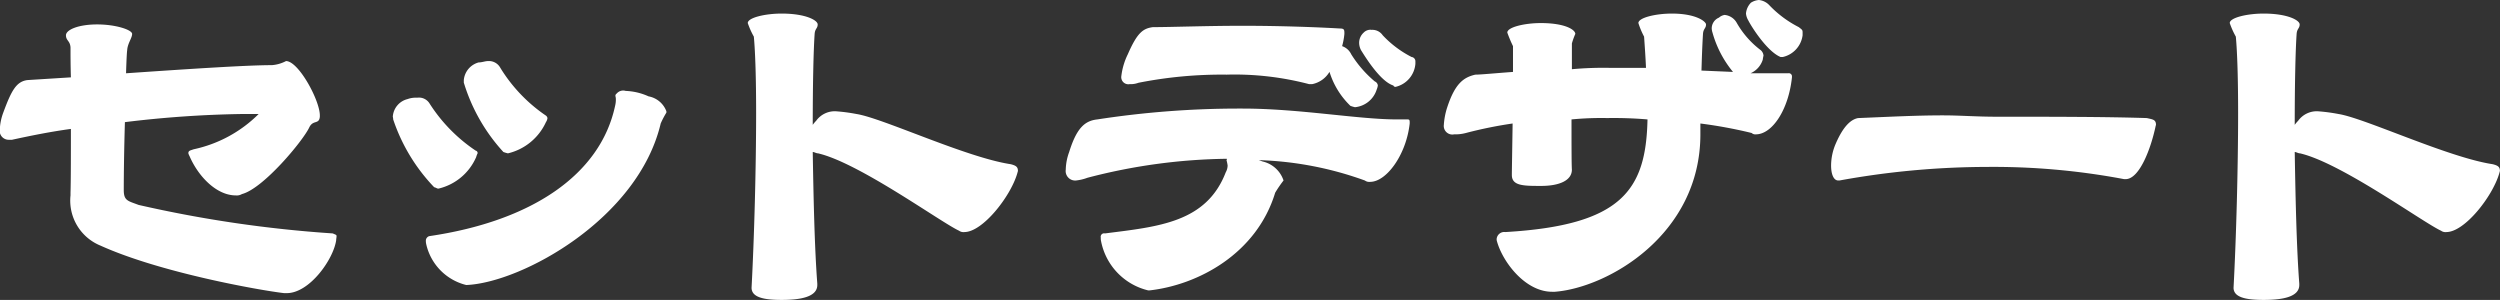
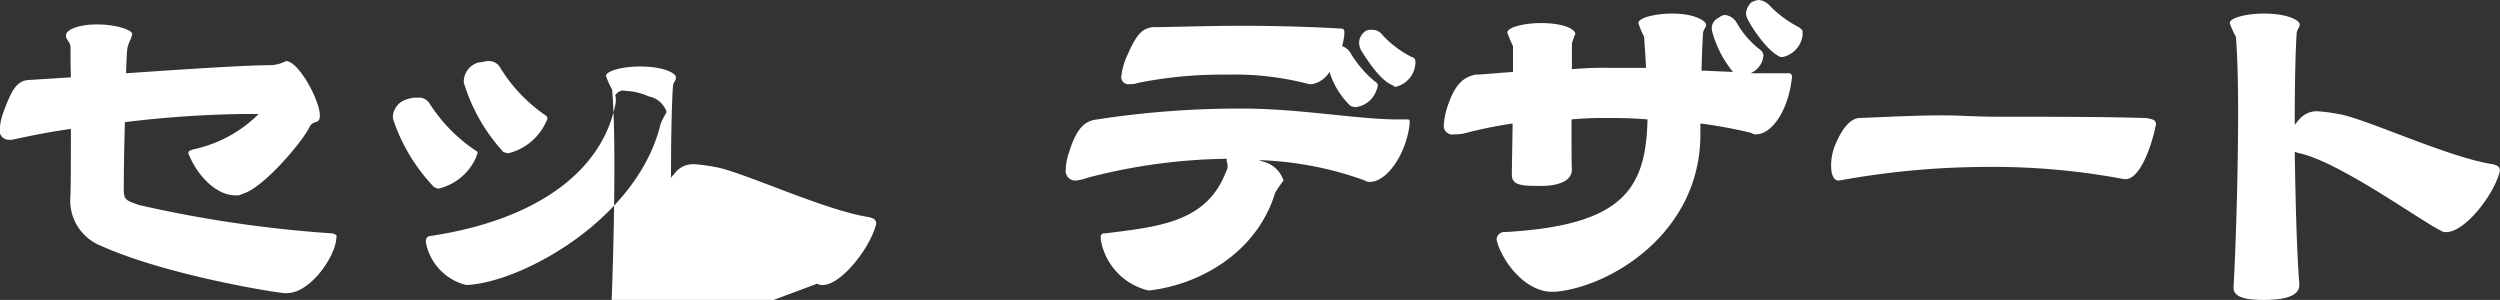
<svg xmlns="http://www.w3.org/2000/svg" width="184.219" height="22.1" viewBox="0 0 184.219 22.1">
  <rect x="0" y="0" width="184.219" height="22.1" fill="#333333" stroke="none" />
  <defs>
    <style>
      .cls-1 {
        fill: #fff;
        fill-rule: evenodd;
      }
    </style>
  </defs>
-   <path id="_5_menu5_title.svg" data-name="5_menu5_title.svg" class="cls-1" d="M304.288,30777.3c1.68,0,3.444-2.5,3.64-3.9,0-.1.028-0.2,0.028-0.3s-0.056-.1-0.28-0.2a91.137,91.137,0,0,1-14.308-2.1c-0.784-.3-1.092-0.3-1.092-1.1,0-1.2.028-3.1,0.084-5a80.359,80.359,0,0,1,8.68-.6h1.176a9.624,9.624,0,0,1-4.788,2.6c-0.28.1-.392,0.1-0.392,0.3a1.03,1.03,0,0,0,.084.2c0.644,1.5,1.988,2.9,3.416,2.9a0.737,0.737,0,0,0,.448-0.1c1.568-.4,4.48-3.9,4.956-4.9,0.28-.6.728-0.2,0.784-0.8v-0.1c0-1.1-1.568-4-2.492-4a2.663,2.663,0,0,1-1.036.3c-1.9,0-6.412.3-10.752,0.6,0.028-.9.056-1.5,0.084-1.7,0.028-.5.364-0.9,0.364-1.2s-1.2-.7-2.576-0.7c-1.4,0-2.3.4-2.3,0.8s0.308,0.4.336,0.9c0,0.5,0,1.3.028,2.2l-3.192.2c-0.84.1-1.2,0.8-1.792,2.4a4.008,4.008,0,0,0-.252,1.2,0.666,0.666,0,0,0,.644.8h0.252c1.372-.3,2.856-0.6,4.34-0.8,0,1.9,0,3.8-.028,4.7v0.2a3.58,3.58,0,0,0,2.212,3.7c4.424,2,11.788,3.3,13.524,3.5h0.2Zm27.973-13.4a1.735,1.735,0,0,0-1.316-1.1,4.436,4.436,0,0,0-1.68-.4,0.629,0.629,0,0,0-.672.2,0.182,0.182,0,0,0-.084.2,0.851,0.851,0,0,1,.028.2,1.857,1.857,0,0,1-.056.5c-1.092,5.1-6.188,8.5-13.692,9.6a0.352,0.352,0,0,0-.252.3,1.091,1.091,0,0,0,.028.3,4,4,0,0,0,2.94,3h0.056c4.088-.2,12.628-4.9,14.28-11.9a6.1,6.1,0,0,1,.42-0.8v-0.1Zm-14.924-2.1a13.246,13.246,0,0,0,2.912,5.1,2.534,2.534,0,0,0,.336.1,4.123,4.123,0,0,0,2.8-2.3,0.66,0.66,0,0,0,.112-0.3,0.3,0.3,0,0,0-.14-0.2,11.549,11.549,0,0,1-3.332-3.5,0.952,0.952,0,0,0-.9-0.5c-0.224,0-.448.1-0.7,0.1a1.484,1.484,0,0,0-1.092,1.3v0.2Zm0.9,5.5a1.5,1.5,0,0,1,.112-0.3,0.18,0.18,0,0,0-.14-0.2,11.847,11.847,0,0,1-3.416-3.5,0.918,0.918,0,0,0-.9-0.4,1.768,1.768,0,0,0-.7.1,1.429,1.429,0,0,0-1.092,1.3,0.851,0.851,0,0,1,.028.2,13.3,13.3,0,0,0,3.024,5c0.084,0,.2.1,0.308,0.1A4.029,4.029,0,0,0,318.233,30767.3Zm25.144,9.3c-0.2-2.6-.28-6.3-0.336-9.7,0.112,0,.252.1,0.392,0.1,3.024,0.7,9.072,5.1,10.388,5.7a0.545,0.545,0,0,0,.392.1c1.344,0,3.388-2.6,3.892-4.3l0.056-.2c0-.3-0.14-0.4-0.532-0.5-3.3-.5-9.436-3.4-11.368-3.7a12.886,12.886,0,0,0-1.512-.2,1.691,1.691,0,0,0-1.456.7,2.388,2.388,0,0,0-.252.3c0-3,.056-5.5.14-6.7,0.028-.4.224-0.4,0.224-0.7s-0.868-.8-2.66-0.8c-1.2,0-2.492.3-2.492,0.7a6.019,6.019,0,0,0,.448,1c0.112,1.2.168,3.2,0.168,5.6,0,4.1-.14,9.2-0.336,12.9h0c0,0.7.868,0.9,2.212,0.9s2.632-.2,2.632-1.1v-0.1Zm43.652-11.9c0-.2-0.056-0.2-0.2-0.2h-0.728c-2.884,0-7.2-.8-11.4-0.8h-0.392a68.624,68.624,0,0,0-10.3.8c-0.9.1-1.512,0.6-2.072,2.4a4.012,4.012,0,0,0-.252,1.3,0.7,0.7,0,0,0,.756.8,3.452,3.452,0,0,0,.84-0.2,42.348,42.348,0,0,1,10.276-1.4c0,0.1-.028.1-0.028,0.1a2.626,2.626,0,0,1,.084.4,1.09,1.09,0,0,1-.14.5c-1.428,3.7-4.956,4-8.9,4.5a0.252,0.252,0,0,0-.308.3,1.091,1.091,0,0,0,.028.3,4.638,4.638,0,0,0,3.472,3.6h0.084c3.584-.4,7.9-2.7,9.268-7.2a8.9,8.9,0,0,1,.616-0.9h0a2.121,2.121,0,0,0-1.54-1.4l-0.28-.1a25.153,25.153,0,0,1,7.812,1.5,0.545,0.545,0,0,0,.392.1c1.2,0,2.66-2,2.912-4.3v-0.1Zm-5.908-3.7a5.879,5.879,0,0,0,1.54,2.5,2.534,2.534,0,0,0,.336.1,1.864,1.864,0,0,0,1.6-1.3,1.2,1.2,0,0,0,.084-0.3,0.36,0.36,0,0,0-.224-0.3,8.422,8.422,0,0,1-1.736-2,1.161,1.161,0,0,0-.672-0.6,5.086,5.086,0,0,0,.168-0.9c0-.3,0-0.4-0.336-0.4-1.68-.1-4.452-0.2-7.14-0.2s-5.264.1-6.636,0.1c-0.728.1-1.148,0.4-1.848,2a4.978,4.978,0,0,0-.476,1.6,0.523,0.523,0,0,0,.616.6,1.643,1.643,0,0,0,.644-0.1,31.555,31.555,0,0,1,6.5-.6,21.594,21.594,0,0,1,6.076.7h0.224A1.923,1.923,0,0,0,381.121,30761Zm6.328-.8a0.316,0.316,0,0,0-.28-0.3,7.75,7.75,0,0,1-2.128-1.6,0.916,0.916,0,0,0-.812-0.4,0.684,0.684,0,0,0-.588.2,1.025,1.025,0,0,0-.336.7,1.179,1.179,0,0,0,.14.6c0.252,0.4,1.4,2.3,2.38,2.6a0.16,0.16,0,0,0,.168.1,1.9,1.9,0,0,0,1.456-1.7v-0.2Zm27.748,1.1a0.232,0.232,0,0,0-.28-0.2h-2.772a1.636,1.636,0,0,0,.9-1,2.555,2.555,0,0,1,.056-0.3,0.6,0.6,0,0,0-.2-0.4,6.622,6.622,0,0,1-1.764-2,1.149,1.149,0,0,0-.9-0.6,0.812,0.812,0,0,0-.42.2,0.861,0.861,0,0,0-.532.8,1.133,1.133,0,0,0,.056.3,7.856,7.856,0,0,0,1.512,2.9l-2.324-.1c0.028-.9.056-1.8,0.112-2.7,0.028-.4.224-0.4,0.224-0.7,0-.2-0.7-0.8-2.52-0.8-1.176,0-2.464.3-2.464,0.7a6.069,6.069,0,0,0,.42,1c0.056,0.8.112,1.6,0.14,2.3h-2.66a25.684,25.684,0,0,0-2.8.1v-1.9a5.4,5.4,0,0,1,.252-0.7c0-.3-0.728-0.8-2.548-0.8-1.176,0-2.464.3-2.464,0.7a10.093,10.093,0,0,0,.42,1v1.9c-1.372.1-2.38,0.2-2.772,0.2-0.9.2-1.512,0.7-2.072,2.4a5.256,5.256,0,0,0-.252,1.3,0.632,0.632,0,0,0,.756.7,3.019,3.019,0,0,0,.868-0.1,31.313,31.313,0,0,1,3.444-.7c-0.028,1.9-.056,3.5-0.056,3.7v0.1c0,0.8.868,0.8,2.156,0.8,1.344,0,2.268-.4,2.268-1.2h0c-0.028-.4-0.028-1.9-0.028-3.7a22.916,22.916,0,0,1,2.632-.1,29.432,29.432,0,0,1,2.968.1c-0.112,5.2-1.876,7.8-10.472,8.3a0.565,0.565,0,0,0-.644.5,0.5,0.5,0,0,0,.028.2c0.42,1.5,2.072,3.7,4.06,3.7h0.2c3.892-.3,10.724-4.2,10.724-11.6v-0.8a34.117,34.117,0,0,1,3.78.7,0.384,0.384,0,0,0,.308.1c1.2,0,2.408-1.8,2.66-4.2v-0.1Zm0.784-3.2c0-.2-0.028-0.2-0.28-0.4a8.005,8.005,0,0,1-2.156-1.6,1.234,1.234,0,0,0-.784-0.4,1.259,1.259,0,0,0-.588.2,1.294,1.294,0,0,0-.364.8,1.22,1.22,0,0,0,.168.5c0.252,0.5,1.4,2.3,2.38,2.7h0.168a1.889,1.889,0,0,0,1.456-1.6v-0.2Zm23.8,10.8c1.036,0,1.876-2.3,2.212-3.9l0.028-.1c0-.4-0.252-0.4-0.672-0.5-3.024-.1-7.392-0.1-11.116-0.1-1.428,0-2.688-.1-3.892-0.1-1.96,0-3.836.1-6.272,0.2-0.532.1-1.092,0.6-1.652,1.9a4.1,4.1,0,0,0-.336,1.6c0,0.6.168,1.1,0.532,1.1H418.7a61.153,61.153,0,0,1,10.836-1,51.838,51.838,0,0,1,10.136.9h0.112Zm12.8,7.7c-0.2-2.6-.28-6.3-0.336-9.7,0.112,0,.252.1,0.392,0.1,3.024,0.7,9.072,5.1,10.388,5.7a0.545,0.545,0,0,0,.392.1c1.344,0,3.388-2.6,3.892-4.3l0.056-.2c0-.3-0.14-0.4-0.532-0.5-3.3-.5-9.436-3.4-11.368-3.7a12.886,12.886,0,0,0-1.512-.2,1.691,1.691,0,0,0-1.456.7,2.388,2.388,0,0,0-.252.3c0-3,.056-5.5.14-6.7,0.028-.4.224-0.4,0.224-0.7s-0.868-.8-2.66-0.8c-1.2,0-2.492.3-2.492,0.7a6.019,6.019,0,0,0,.448,1c0.112,1.2.168,3.2,0.168,5.6,0,4.1-.14,9.2-0.336,12.9h0c0,0.7.868,0.9,2.212,0.9s2.632-.2,2.632-1.1v-0.1Z" transform="translate(-283.156 -30755.7)" />
+   <path id="_5_menu5_title.svg" data-name="5_menu5_title.svg" class="cls-1" d="M304.288,30777.3c1.68,0,3.444-2.5,3.64-3.9,0-.1.028-0.2,0.028-0.3s-0.056-.1-0.28-0.2a91.137,91.137,0,0,1-14.308-2.1c-0.784-.3-1.092-0.3-1.092-1.1,0-1.2.028-3.1,0.084-5a80.359,80.359,0,0,1,8.68-.6h1.176a9.624,9.624,0,0,1-4.788,2.6c-0.28.1-.392,0.1-0.392,0.3a1.03,1.03,0,0,0,.084.2c0.644,1.5,1.988,2.9,3.416,2.9a0.737,0.737,0,0,0,.448-0.1c1.568-.4,4.48-3.9,4.956-4.9,0.28-.6.728-0.2,0.784-0.8v-0.1c0-1.1-1.568-4-2.492-4a2.663,2.663,0,0,1-1.036.3c-1.9,0-6.412.3-10.752,0.6,0.028-.9.056-1.5,0.084-1.7,0.028-.5.364-0.9,0.364-1.2s-1.2-.7-2.576-0.7c-1.4,0-2.3.4-2.3,0.8s0.308,0.4.336,0.9c0,0.5,0,1.3.028,2.2l-3.192.2c-0.84.1-1.2,0.8-1.792,2.4a4.008,4.008,0,0,0-.252,1.2,0.666,0.666,0,0,0,.644.8h0.252c1.372-.3,2.856-0.6,4.34-0.8,0,1.9,0,3.8-.028,4.7v0.2a3.58,3.58,0,0,0,2.212,3.7c4.424,2,11.788,3.3,13.524,3.5h0.2Zm27.973-13.4a1.735,1.735,0,0,0-1.316-1.1,4.436,4.436,0,0,0-1.68-.4,0.629,0.629,0,0,0-.672.2,0.182,0.182,0,0,0-.084.2,0.851,0.851,0,0,1,.028.2,1.857,1.857,0,0,1-.056.5c-1.092,5.1-6.188,8.5-13.692,9.6a0.352,0.352,0,0,0-.252.3,1.091,1.091,0,0,0,.028.3,4,4,0,0,0,2.94,3h0.056c4.088-.2,12.628-4.9,14.28-11.9a6.1,6.1,0,0,1,.42-0.8v-0.1Zm-14.924-2.1a13.246,13.246,0,0,0,2.912,5.1,2.534,2.534,0,0,0,.336.1,4.123,4.123,0,0,0,2.8-2.3,0.66,0.66,0,0,0,.112-0.3,0.3,0.3,0,0,0-.14-0.2,11.549,11.549,0,0,1-3.332-3.5,0.952,0.952,0,0,0-.9-0.5c-0.224,0-.448.1-0.7,0.1a1.484,1.484,0,0,0-1.092,1.3v0.2Zm0.9,5.5a1.5,1.5,0,0,1,.112-0.3,0.18,0.18,0,0,0-.14-0.2,11.847,11.847,0,0,1-3.416-3.5,0.918,0.918,0,0,0-.9-0.4,1.768,1.768,0,0,0-.7.1,1.429,1.429,0,0,0-1.092,1.3,0.851,0.851,0,0,1,.028.2,13.3,13.3,0,0,0,3.024,5c0.084,0,.2.1,0.308,0.1A4.029,4.029,0,0,0,318.233,30767.3Zm25.144,9.3a0.545,0.545,0,0,0,.392.1c1.344,0,3.388-2.6,3.892-4.3l0.056-.2c0-.3-0.14-0.4-0.532-0.5-3.3-.5-9.436-3.4-11.368-3.7a12.886,12.886,0,0,0-1.512-.2,1.691,1.691,0,0,0-1.456.7,2.388,2.388,0,0,0-.252.3c0-3,.056-5.5.14-6.7,0.028-.4.224-0.4,0.224-0.7s-0.868-.8-2.66-0.8c-1.2,0-2.492.3-2.492,0.7a6.019,6.019,0,0,0,.448,1c0.112,1.2.168,3.2,0.168,5.6,0,4.1-.14,9.2-0.336,12.9h0c0,0.7.868,0.9,2.212,0.9s2.632-.2,2.632-1.1v-0.1Zm43.652-11.9c0-.2-0.056-0.2-0.2-0.2h-0.728c-2.884,0-7.2-.8-11.4-0.8h-0.392a68.624,68.624,0,0,0-10.3.8c-0.9.1-1.512,0.6-2.072,2.4a4.012,4.012,0,0,0-.252,1.3,0.7,0.7,0,0,0,.756.8,3.452,3.452,0,0,0,.84-0.2,42.348,42.348,0,0,1,10.276-1.4c0,0.1-.028.1-0.028,0.1a2.626,2.626,0,0,1,.084.4,1.09,1.09,0,0,1-.14.5c-1.428,3.7-4.956,4-8.9,4.5a0.252,0.252,0,0,0-.308.3,1.091,1.091,0,0,0,.028.3,4.638,4.638,0,0,0,3.472,3.6h0.084c3.584-.4,7.9-2.7,9.268-7.2a8.9,8.9,0,0,1,.616-0.9h0a2.121,2.121,0,0,0-1.54-1.4l-0.28-.1a25.153,25.153,0,0,1,7.812,1.5,0.545,0.545,0,0,0,.392.1c1.2,0,2.66-2,2.912-4.3v-0.1Zm-5.908-3.7a5.879,5.879,0,0,0,1.54,2.5,2.534,2.534,0,0,0,.336.1,1.864,1.864,0,0,0,1.6-1.3,1.2,1.2,0,0,0,.084-0.3,0.36,0.36,0,0,0-.224-0.3,8.422,8.422,0,0,1-1.736-2,1.161,1.161,0,0,0-.672-0.6,5.086,5.086,0,0,0,.168-0.9c0-.3,0-0.4-0.336-0.4-1.68-.1-4.452-0.2-7.14-0.2s-5.264.1-6.636,0.1c-0.728.1-1.148,0.4-1.848,2a4.978,4.978,0,0,0-.476,1.6,0.523,0.523,0,0,0,.616.6,1.643,1.643,0,0,0,.644-0.1,31.555,31.555,0,0,1,6.5-.6,21.594,21.594,0,0,1,6.076.7h0.224A1.923,1.923,0,0,0,381.121,30761Zm6.328-.8a0.316,0.316,0,0,0-.28-0.3,7.75,7.75,0,0,1-2.128-1.6,0.916,0.916,0,0,0-.812-0.4,0.684,0.684,0,0,0-.588.2,1.025,1.025,0,0,0-.336.7,1.179,1.179,0,0,0,.14.6c0.252,0.4,1.4,2.3,2.38,2.6a0.16,0.16,0,0,0,.168.1,1.9,1.9,0,0,0,1.456-1.7v-0.2Zm27.748,1.1a0.232,0.232,0,0,0-.28-0.2h-2.772a1.636,1.636,0,0,0,.9-1,2.555,2.555,0,0,1,.056-0.3,0.6,0.6,0,0,0-.2-0.4,6.622,6.622,0,0,1-1.764-2,1.149,1.149,0,0,0-.9-0.6,0.812,0.812,0,0,0-.42.2,0.861,0.861,0,0,0-.532.8,1.133,1.133,0,0,0,.056.3,7.856,7.856,0,0,0,1.512,2.9l-2.324-.1c0.028-.9.056-1.8,0.112-2.7,0.028-.4.224-0.4,0.224-0.7,0-.2-0.7-0.8-2.52-0.8-1.176,0-2.464.3-2.464,0.7a6.069,6.069,0,0,0,.42,1c0.056,0.8.112,1.6,0.14,2.3h-2.66a25.684,25.684,0,0,0-2.8.1v-1.9a5.4,5.4,0,0,1,.252-0.7c0-.3-0.728-0.8-2.548-0.8-1.176,0-2.464.3-2.464,0.7a10.093,10.093,0,0,0,.42,1v1.9c-1.372.1-2.38,0.2-2.772,0.2-0.9.2-1.512,0.7-2.072,2.4a5.256,5.256,0,0,0-.252,1.3,0.632,0.632,0,0,0,.756.7,3.019,3.019,0,0,0,.868-0.1,31.313,31.313,0,0,1,3.444-.7c-0.028,1.9-.056,3.5-0.056,3.7v0.1c0,0.8.868,0.8,2.156,0.8,1.344,0,2.268-.4,2.268-1.2h0c-0.028-.4-0.028-1.9-0.028-3.7a22.916,22.916,0,0,1,2.632-.1,29.432,29.432,0,0,1,2.968.1c-0.112,5.2-1.876,7.8-10.472,8.3a0.565,0.565,0,0,0-.644.5,0.5,0.5,0,0,0,.028.2c0.42,1.5,2.072,3.7,4.06,3.7h0.2c3.892-.3,10.724-4.2,10.724-11.6v-0.8a34.117,34.117,0,0,1,3.78.7,0.384,0.384,0,0,0,.308.1c1.2,0,2.408-1.8,2.66-4.2v-0.1Zm0.784-3.2c0-.2-0.028-0.2-0.28-0.4a8.005,8.005,0,0,1-2.156-1.6,1.234,1.234,0,0,0-.784-0.4,1.259,1.259,0,0,0-.588.2,1.294,1.294,0,0,0-.364.8,1.22,1.22,0,0,0,.168.5c0.252,0.5,1.4,2.3,2.38,2.7h0.168a1.889,1.889,0,0,0,1.456-1.6v-0.2Zm23.8,10.8c1.036,0,1.876-2.3,2.212-3.9l0.028-.1c0-.4-0.252-0.4-0.672-0.5-3.024-.1-7.392-0.1-11.116-0.1-1.428,0-2.688-.1-3.892-0.1-1.96,0-3.836.1-6.272,0.2-0.532.1-1.092,0.6-1.652,1.9a4.1,4.1,0,0,0-.336,1.6c0,0.6.168,1.1,0.532,1.1H418.7a61.153,61.153,0,0,1,10.836-1,51.838,51.838,0,0,1,10.136.9h0.112Zm12.8,7.7c-0.2-2.6-.28-6.3-0.336-9.7,0.112,0,.252.1,0.392,0.1,3.024,0.7,9.072,5.1,10.388,5.7a0.545,0.545,0,0,0,.392.1c1.344,0,3.388-2.6,3.892-4.3l0.056-.2c0-.3-0.14-0.4-0.532-0.5-3.3-.5-9.436-3.4-11.368-3.7a12.886,12.886,0,0,0-1.512-.2,1.691,1.691,0,0,0-1.456.7,2.388,2.388,0,0,0-.252.3c0-3,.056-5.5.14-6.7,0.028-.4.224-0.4,0.224-0.7s-0.868-.8-2.66-0.8c-1.2,0-2.492.3-2.492,0.7a6.019,6.019,0,0,0,.448,1c0.112,1.2.168,3.2,0.168,5.6,0,4.1-.14,9.2-0.336,12.9h0c0,0.7.868,0.9,2.212,0.9s2.632-.2,2.632-1.1v-0.1Z" transform="translate(-283.156 -30755.7)" />
</svg>